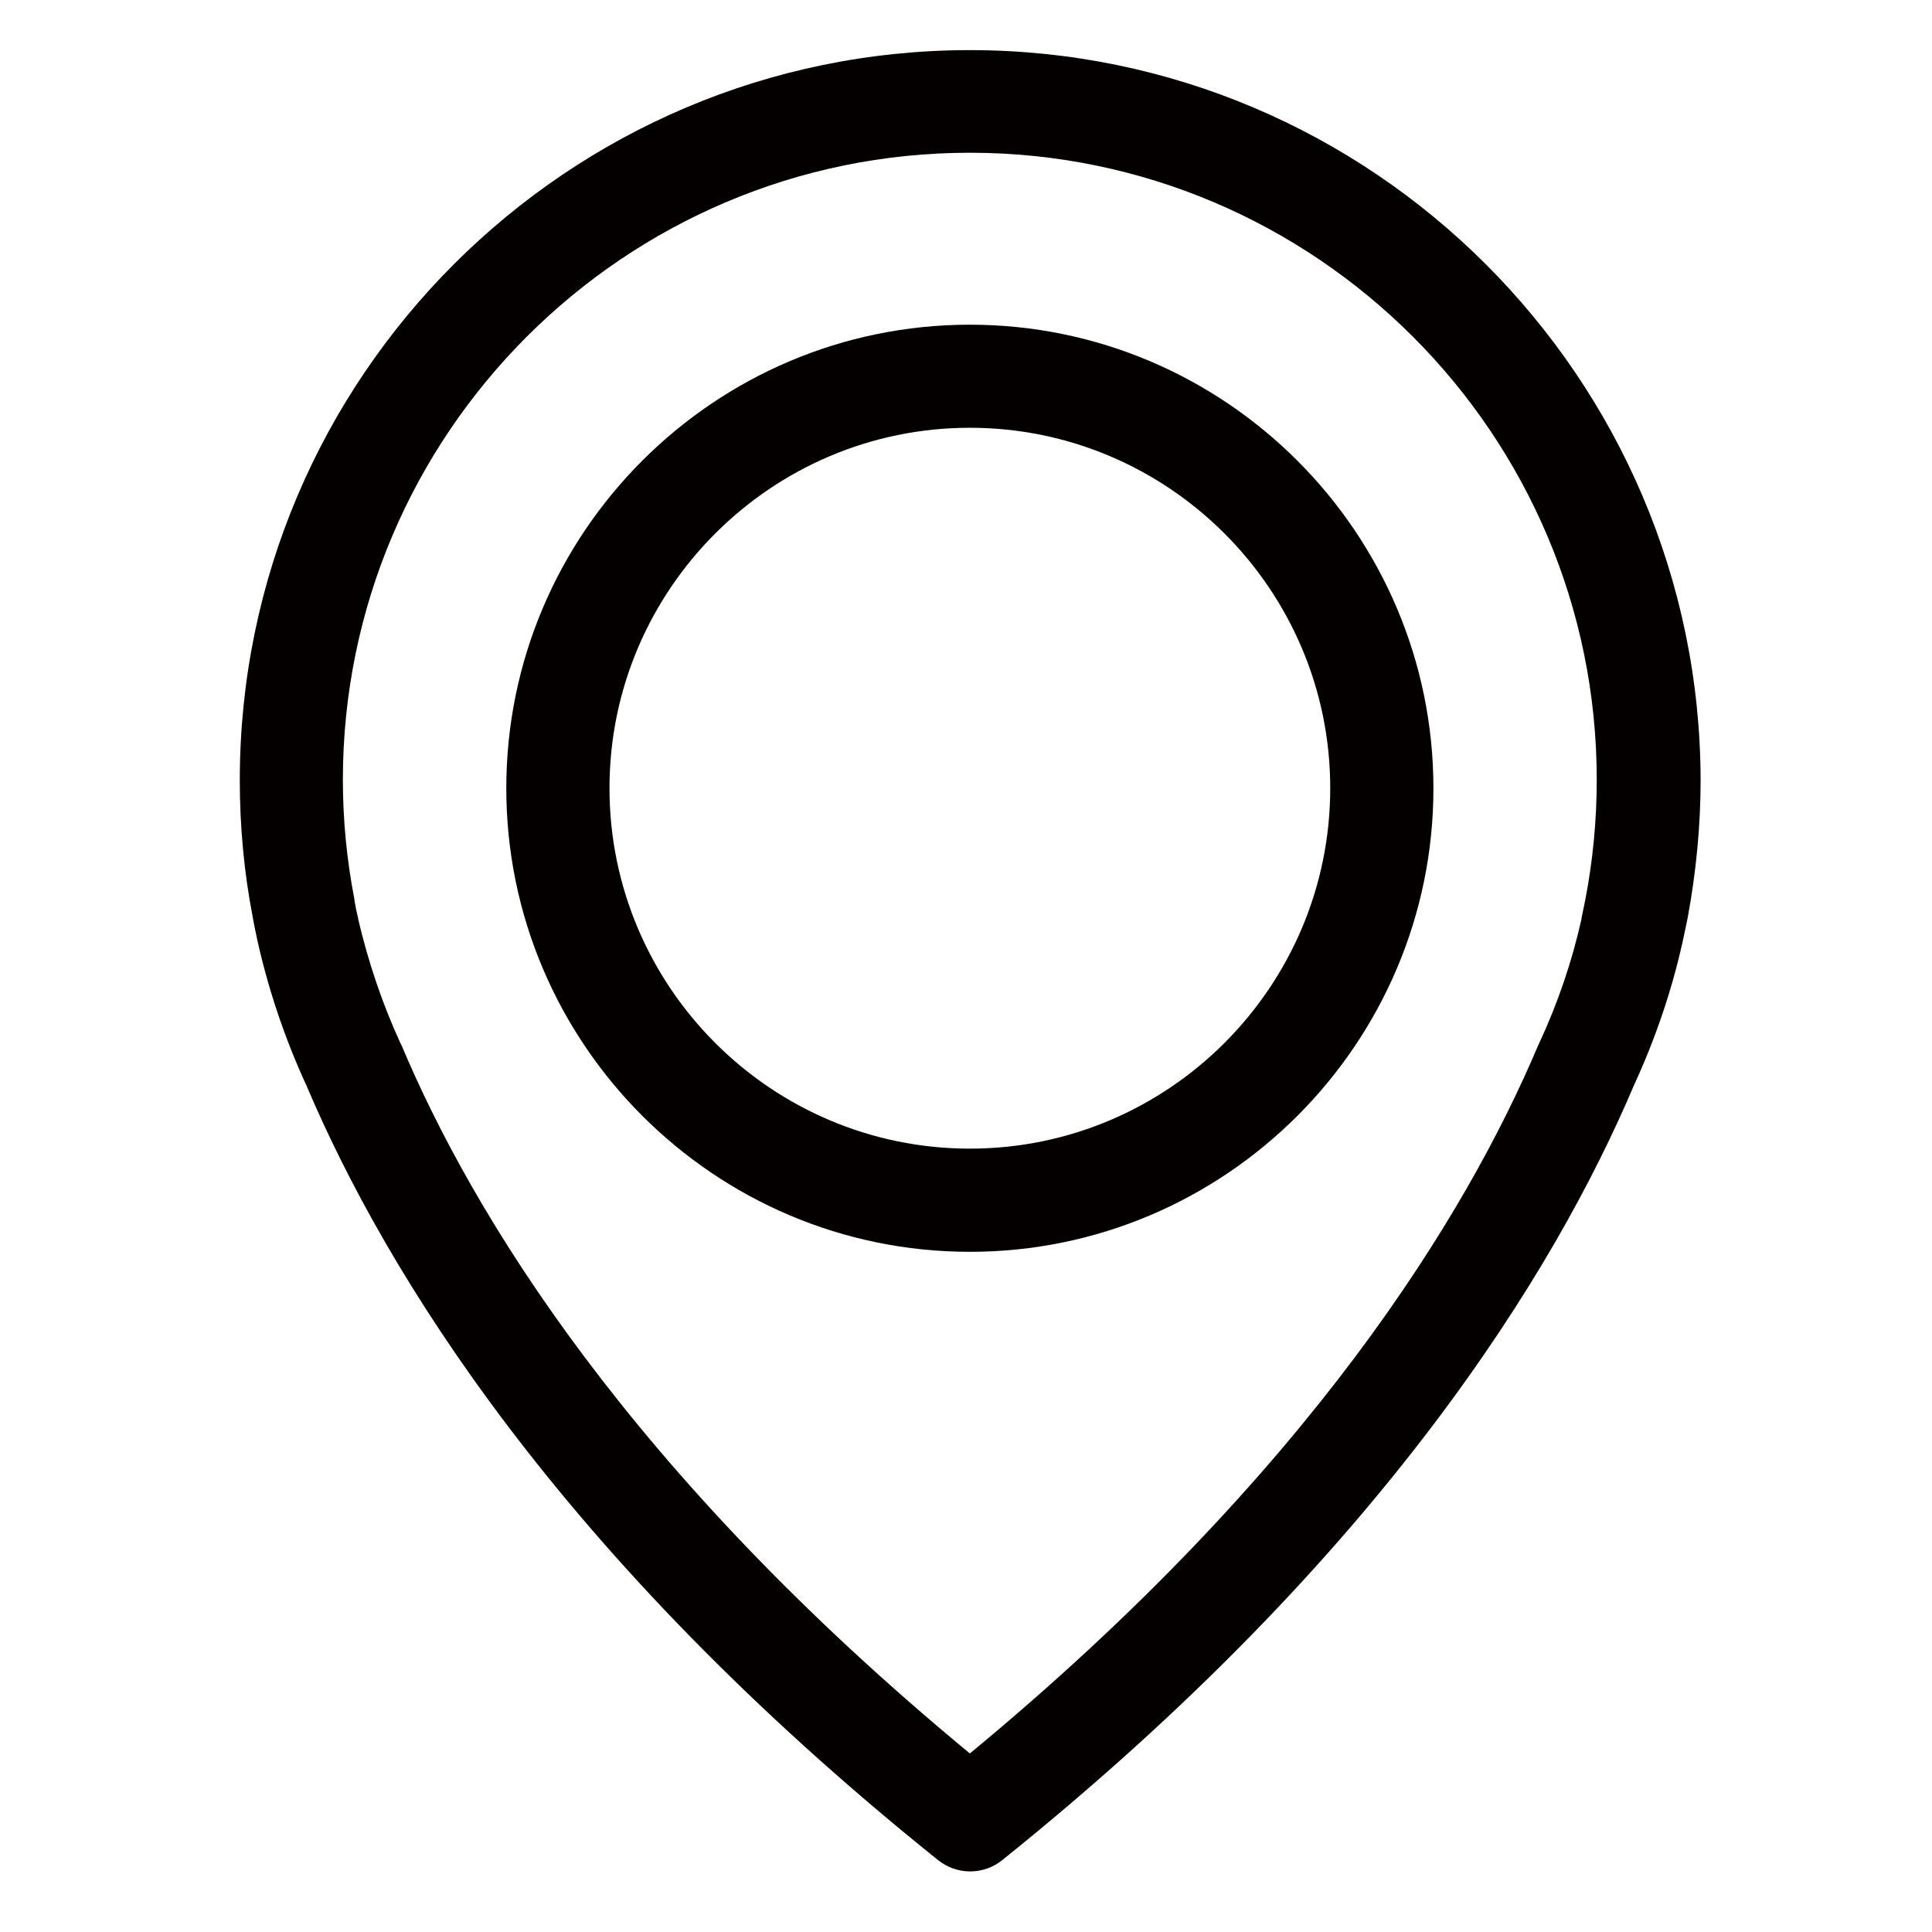
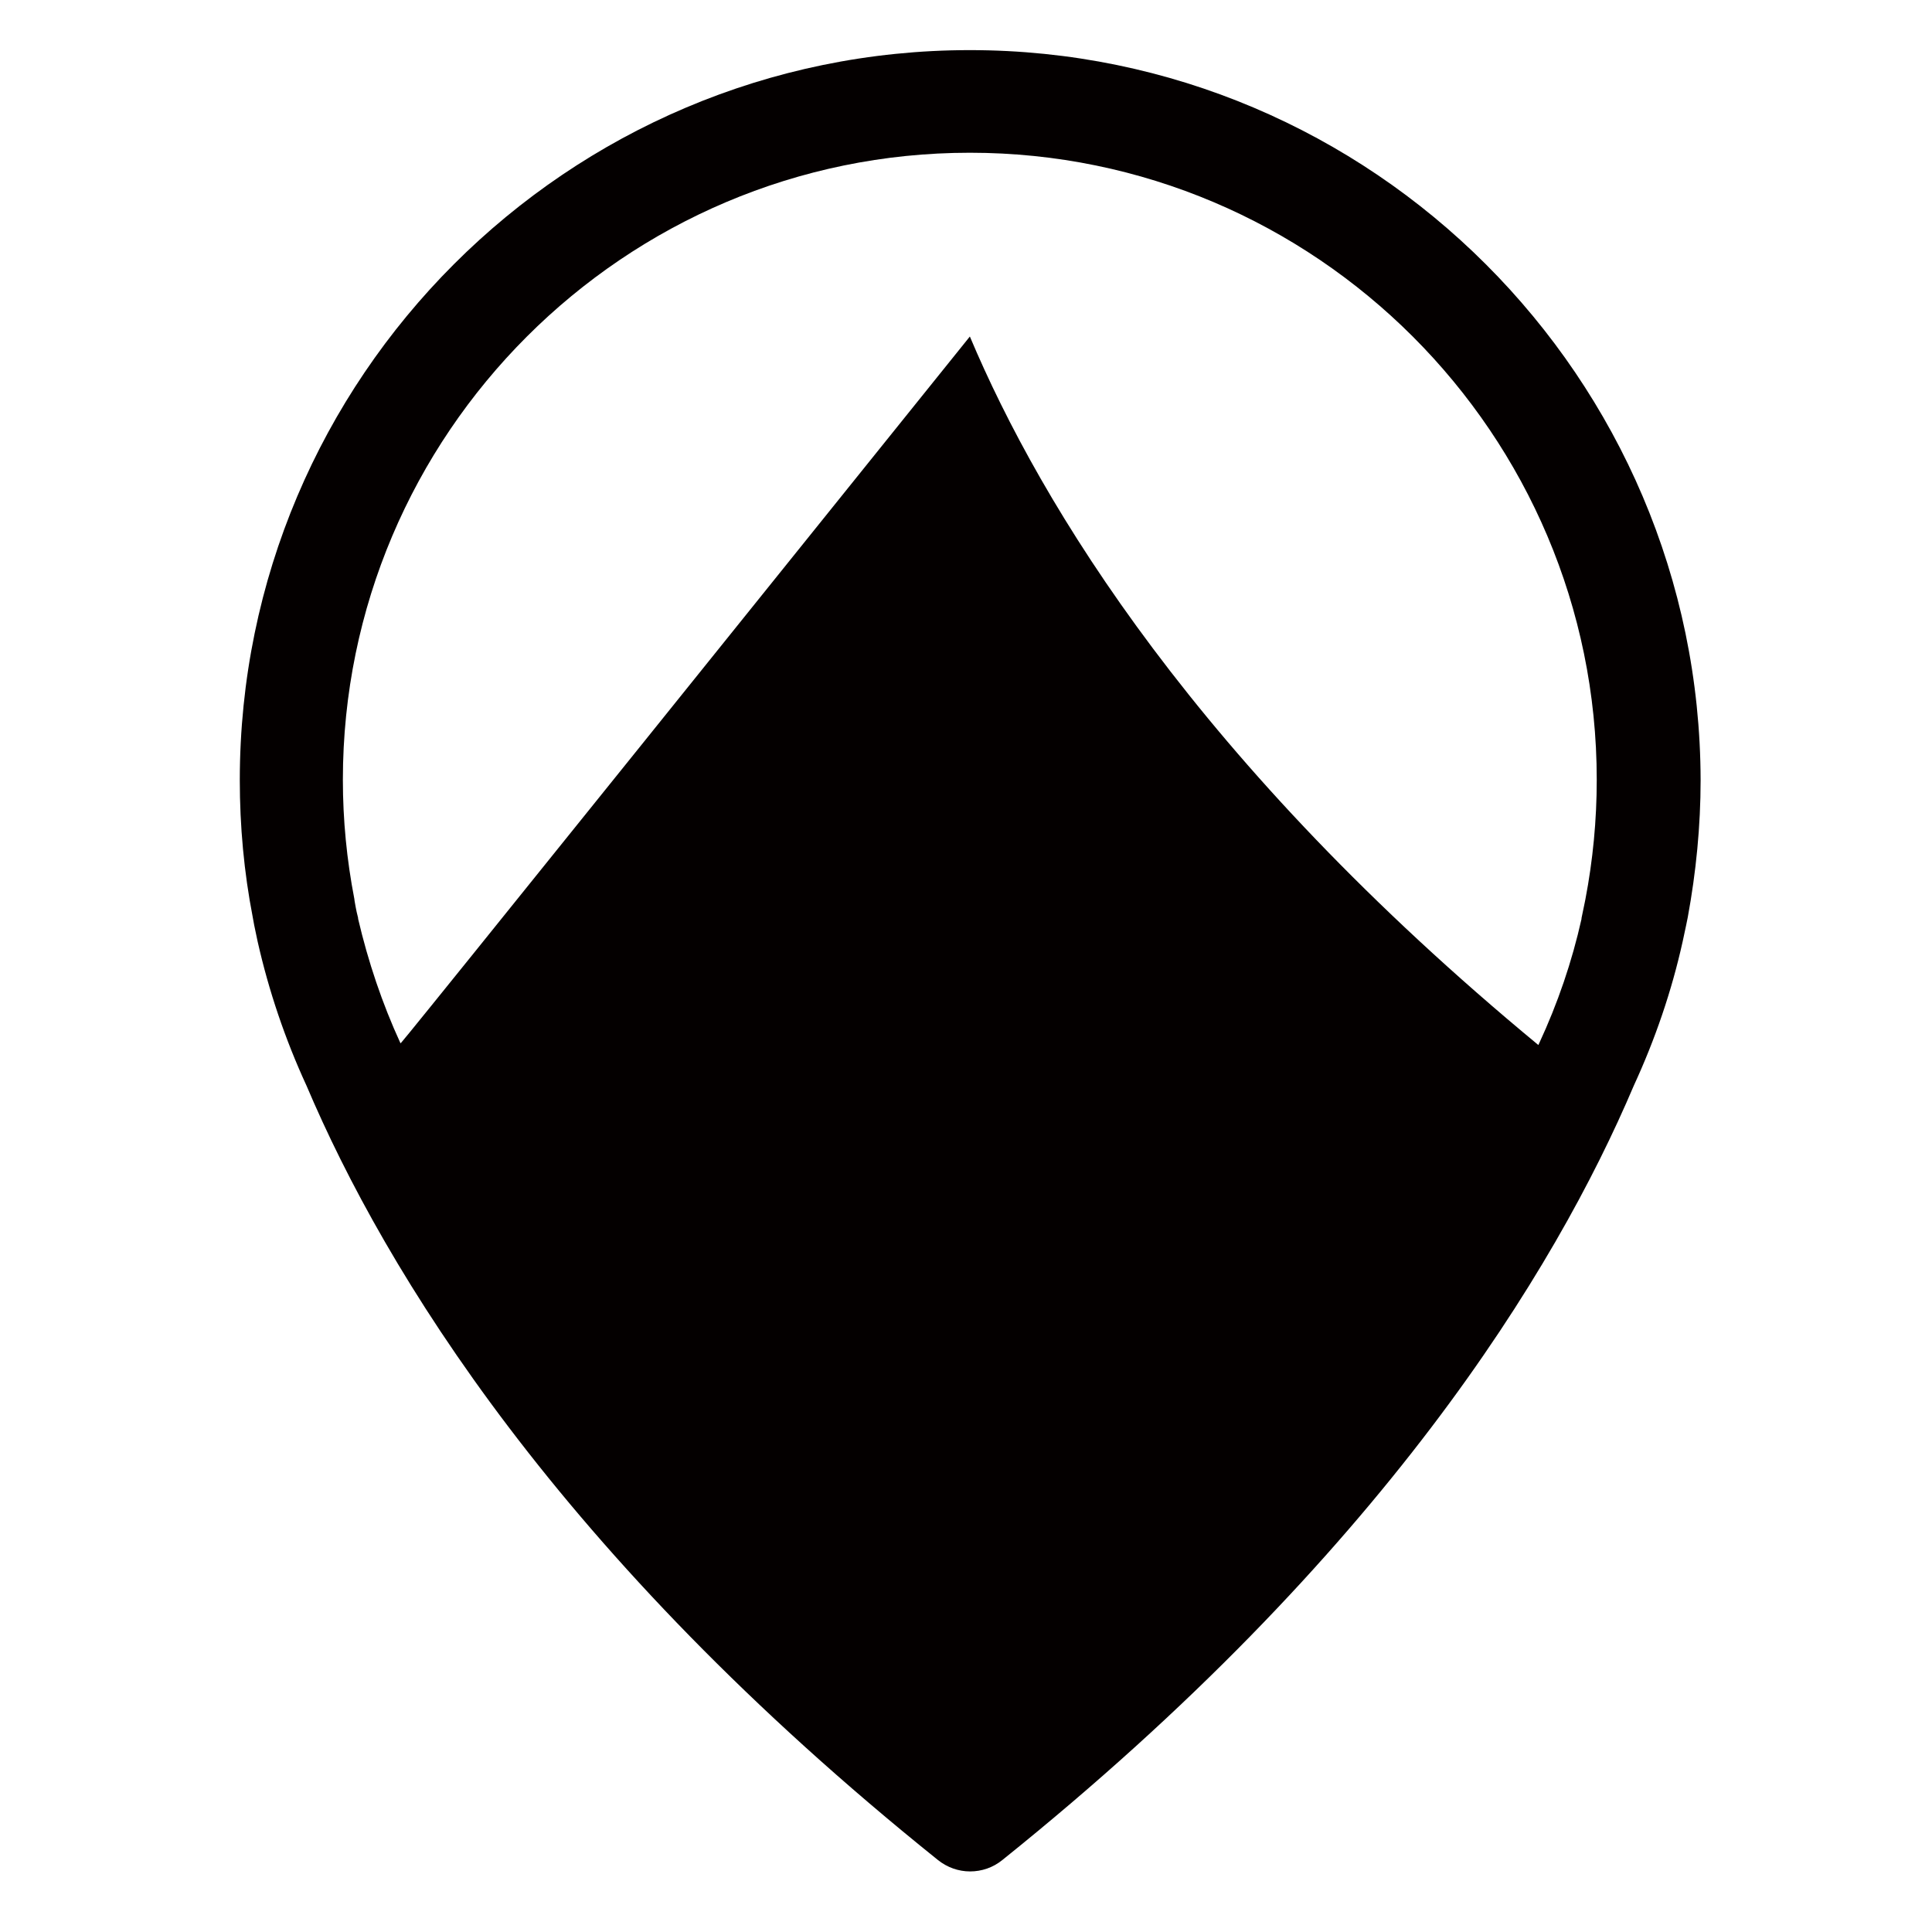
<svg xmlns="http://www.w3.org/2000/svg" version="1.1" id="圖層_1" x="0px" y="0px" width="17px" height="17px" viewBox="0 0 17 17" enable-background="new 0 0 17 17" xml:space="preserve">
  <g>
    <g>
-       <path fill="#040000" d="M8.534,0.441c-3.541,0-6.424,2.882-6.424,6.424c0,0.403,0.037,0.81,0.114,1.206    c0.003,0.023,0.017,0.094,0.043,0.214c0.098,0.434,0.242,0.86,0.43,1.268c0.692,1.629,2.214,4.131,5.554,6.812    c0.084,0.068,0.185,0.102,0.285,0.102c0.101,0,0.202-0.033,0.286-0.102c3.337-2.681,4.862-5.183,5.554-6.812    c0.188-0.408,0.333-0.831,0.43-1.268c0.026-0.121,0.041-0.191,0.045-0.214c0.073-0.396,0.113-0.803,0.113-1.206    C14.957,3.324,12.074,0.441,8.534,0.441z M13.95,7.914c0,0.006-0.004,0.013-0.004,0.02c-0.004,0.017-0.014,0.068-0.03,0.145    c0,0.003,0,0.003,0,0.007c-0.084,0.376-0.209,0.742-0.373,1.095c-0.003,0.003-0.003,0.01-0.007,0.014    c-0.629,1.488-2.006,3.759-5.002,6.234c-2.997-2.476-4.375-4.746-5.002-6.234C3.527,9.189,3.527,9.183,3.524,9.18    C3.363,8.83,3.239,8.461,3.151,8.084c0-0.003,0-0.003,0-0.007C3.131,8.001,3.125,7.95,3.121,7.933    c0-0.006-0.003-0.014-0.003-0.023C3.051,7.564,3.017,7.214,3.017,6.861c0-3.04,2.476-5.517,5.517-5.517    c3.041,0,5.516,2.477,5.516,5.517C14.05,7.218,14.016,7.57,13.95,7.914z" />
-       <path fill="#040000" d="M8.534,2.857c-2.248,0-4.079,1.831-4.079,4.079c0,2.247,1.831,4.079,4.079,4.079    c2.248,0,4.079-1.832,4.079-4.079C12.612,4.688,10.781,2.857,8.534,2.857z M8.534,10.107c-1.75,0-3.171-1.425-3.171-3.172    c0-1.747,1.424-3.171,3.171-3.171s3.171,1.424,3.171,3.171C11.705,8.682,10.283,10.107,8.534,10.107z" />
+       <path fill="#040000" d="M8.534,0.441c-3.541,0-6.424,2.882-6.424,6.424c0,0.403,0.037,0.81,0.114,1.206    c0.003,0.023,0.017,0.094,0.043,0.214c0.098,0.434,0.242,0.86,0.43,1.268c0.692,1.629,2.214,4.131,5.554,6.812    c0.084,0.068,0.185,0.102,0.285,0.102c0.101,0,0.202-0.033,0.286-0.102c3.337-2.681,4.862-5.183,5.554-6.812    c0.188-0.408,0.333-0.831,0.43-1.268c0.026-0.121,0.041-0.191,0.045-0.214c0.073-0.396,0.113-0.803,0.113-1.206    C14.957,3.324,12.074,0.441,8.534,0.441z M13.95,7.914c0,0.006-0.004,0.013-0.004,0.02c-0.004,0.017-0.014,0.068-0.03,0.145    c0,0.003,0,0.003,0,0.007c-0.084,0.376-0.209,0.742-0.373,1.095c-0.003,0.003-0.003,0.01-0.007,0.014    c-2.997-2.476-4.375-4.746-5.002-6.234C3.527,9.189,3.527,9.183,3.524,9.18    C3.363,8.83,3.239,8.461,3.151,8.084c0-0.003,0-0.003,0-0.007C3.131,8.001,3.125,7.95,3.121,7.933    c0-0.006-0.003-0.014-0.003-0.023C3.051,7.564,3.017,7.214,3.017,6.861c0-3.04,2.476-5.517,5.517-5.517    c3.041,0,5.516,2.477,5.516,5.517C14.05,7.218,14.016,7.57,13.95,7.914z" />
    </g>
  </g>
</svg>